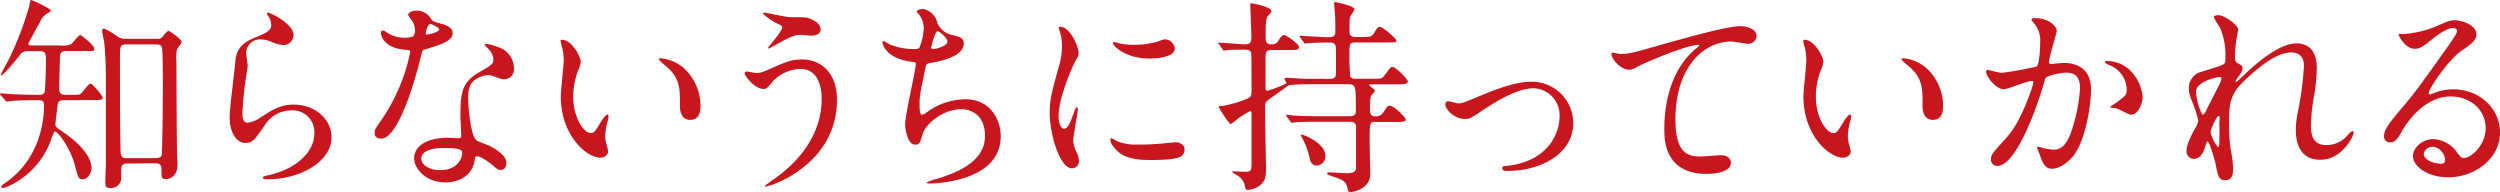
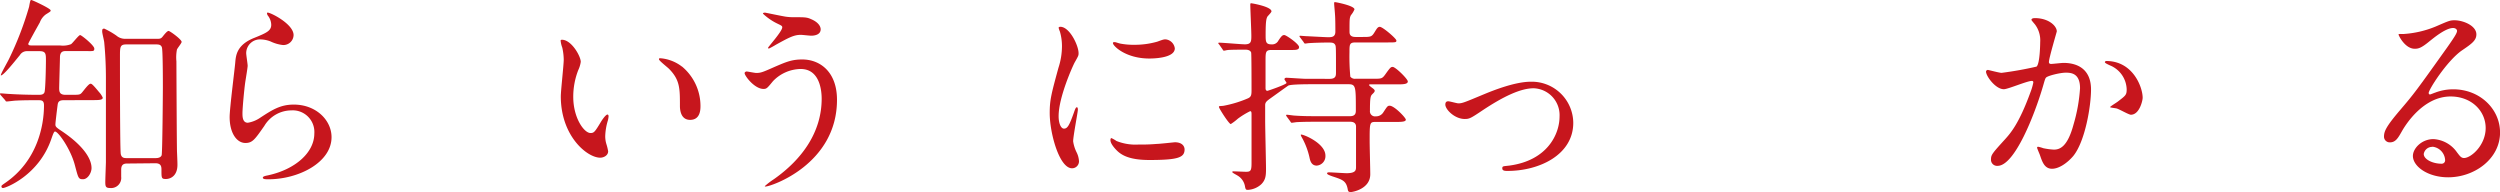
<svg xmlns="http://www.w3.org/2000/svg" width="530.17" height="40.79" viewBox="0 0 530.17 40.79">
  <defs>
    <style>.cls-1{fill:#c7161d;}</style>
  </defs>
  <title>subheadings01</title>
  <g id="レイヤー_2" data-name="レイヤー 2">
    <g id="レイヤー_1-2" data-name="レイヤー 1">
      <path class="cls-1" d="M13.51,21.25c-.84,0-1.19.27-1.28.93s-.48,3.78-.48,4.22.18.62,1.1,1.24c4.22,2.77,6.56,5.67,6.56,8,0,1-.79,2.37-1.81,2.37s-1-.31-1.76-3.12c-.88-3.26-3.47-7-4.18-7-.22,0-.44.61-.79,1.62C8.23,37.19,1.23,39.87.66,39.87a.31.31,0,0,1-.35-.31c0-.22,0-.22.88-.83,6.69-4.63,8.14-12,8.14-16.38,0-1.1-.53-1.1-1.32-1.1-1.41,0-3.13,0-4.71.09-.26,0-1.58.18-1.85.18s-.22-.09-.39-.31l-.88-1A.56.56,0,0,1,0,19.89c0-.09.09-.09.18-.09.26,0,1.62.13,1.93.13,1.32.09,3.7.18,6,.18.52,0,1.1,0,1.32-.53s.31-5.59.31-6.73c0-1.41,0-2-1.37-2H5.81a1.73,1.73,0,0,0-1.59.83C2.9,13.29.75,16,.18,16c0,0,0,0,0-.08,0-.31,1.5-2.91,1.76-3.48a68.27,68.27,0,0,0,4.23-11C6.42,0,6.47,0,6.65,0s4.09,1.8,4.09,2.2c0,.22,0,.22-1,.84A3.68,3.68,0,0,0,8.45,4.75C8.05,5.46,6,9.11,6,9.29c0,.35.31.35,1,.35h5.73a4.79,4.79,0,0,0,2.33-.27c.35-.22,1.63-1.93,1.93-1.93S20,9.64,20,10.3s-.22.53-2.24.53H14c-.48,0-1.19,0-1.28,1.14,0,.4-.17,6.25-.17,6.73,0,.75.09,1.41,1.36,1.41h.93c1.84,0,2.06,0,2.42-.35s1.49-2,1.93-2c.22,0,.36,0,1.81,1.76a4.22,4.22,0,0,1,.79,1.19c0,.52-.84.52-2.29.52ZM26.93,34.68c-.83,0-1.23.35-1.23,1.32,0,.22,0,1.27,0,1.49a2.15,2.15,0,0,1-2.37,2.38c-.88,0-1-.31-1-1.23,0-.66.13-4,.13-4.23V16.55c0-2.2-.09-4.8-.35-7.48,0-.36-.44-2-.44-2.38s0-.62.44-.62a16.65,16.65,0,0,1,2.6,1.5,2.79,2.79,0,0,0,1.84.66h6.69c.62,0,.88,0,1.23-.44.49-.62,1-1.23,1.28-1.23s2.77,1.8,2.77,2.33c0,.26-.92,1.36-1,1.63A8.8,8.8,0,0,0,37.41,13c0,.39.08,18.74.13,19.27.09,2.11.09,2.33.09,2.69,0,2.2-1.32,3-2.47,3-.92,0-.92-.22-.92-1.94,0-.57,0-1.4-1.28-1.4ZM26.8,9.42c-1.36,0-1.36.53-1.36,2.64,0,3.08,0,19.67.17,20.59s.88.88,1.28.88h6.16c.48,0,1.06-.13,1.23-.61s.26-13.51.26-14.31c0-1.18,0-8-.21-8.58s-.71-.61-1.24-.61Z" />
      <path class="cls-1" d="M62.26,7.44A2.16,2.16,0,0,1,60,9.55a8.13,8.13,0,0,1-2.6-.75,6.11,6.11,0,0,0-2.07-.44,2.93,2.93,0,0,0-3.12,2.91c0,.39.31,2.28.31,2.68s-.44,3-.53,3.61c-.22,1.63-.57,5.37-.57,6.47,0,.66,0,2,1.14,2A6.49,6.49,0,0,0,55.13,25c2.69-1.76,4.36-2.82,7.18-2.82,4.71,0,8,3.3,8,6.91,0,5.37-7,8.93-13.38,8.93-.57,0-1.19,0-1.19-.35s1-.44,1.28-.53c5.5-1.23,9.64-4.71,9.64-8.84a4.59,4.59,0,0,0-4.89-4.89,6.7,6.7,0,0,0-5.72,3.3c-2,2.86-2.51,3.61-4,3.61-1.85,0-3.35-2.11-3.35-5.5,0-1.85,1.06-10,1.19-11.57S50.25,9.46,54,8c2.46-1,3.52-1.46,3.52-2.73a3.23,3.23,0,0,0-.75-2c-.09-.18-.22-.44-.09-.58C56.94,2.42,62.26,5,62.26,7.44Z" />
-       <path class="cls-1" d="M88,6.34a3.66,3.66,0,0,0-.61-1.94,9.33,9.33,0,0,1-.84-1.23c0-.53.93-.93,1.81-.93a3.56,3.56,0,0,1,3.16,1.94c.22.31.66.49,2,.84C94.34,5.24,96,5.72,96,7c0,1.68-2.46,2.47-6,3.52-.39.14-.44.27-.83,1.81-.53,2.2-4.32,17.07-8.36,17.07-1.19,0-1.37-.79-1.37-1.23,0-.62.13-.84,1.45-2.73A39.38,39.38,0,0,0,87,11.05c0-.4-.31-.44-1-.49C80.79,10.12,80.79,7,80.79,7s0-.53.3-.53.31,0,1.19.57A6.52,6.52,0,0,0,85.67,8a5.39,5.39,0,0,0,1.94-.27A2.06,2.06,0,0,0,88,6.34Zm12.68,27.54c-.57,3.83-3.92,4.8-6.21,4.8-4.18,0-6.64-2.9-6.64-5.1,0-2.86,3.12-4.36,7.08-4.36.35,0,2,.09,2.29.09s.62,0,.62-.49c0-.66-.18-3.6-.18-4.22,0-4.84.27-7.17,4-9.29,2.73-1.58,3-1.71,3-2.86a3.89,3.89,0,0,0-1.23-2.24c-.4-.35-.58-.53-.58-.71s.14-.21.31-.21a14.09,14.09,0,0,1,2.6.74A4.74,4.74,0,0,1,109,14.52a2.09,2.09,0,0,1-2.07,2.29,3,3,0,0,1-1-.18c-1.67-.61-1.85-.7-2.38-.7a5.32,5.32,0,0,0-3.21,1.32c-1,1-1.06,2.55-1.06,3.65s.45,7.92,1.77,8.85c.39.31,2.46,1,2.86,1.23.92.48,3.47,1.89,3.47,3.52,0,.75-.31,1.54-1.19,1.54-.44,0-.7-.13-1.36-.7-1.19-1.06-3.21-2.42-3.83-2.16C100.77,33.27,100.77,33.44,100.68,33.88Zm-6.34-2.5c-1,0-5,0-5,2.33,0,1,1.32,2.37,4,2.37,4.27,0,4.88-3.34,4.62-4S95.35,31.38,94.34,31.38ZM93.15,6.21c0-.31-1.54-1.11-1.8-1.11-.75,0-1.06,1.81-1.06,1.94a.54.54,0,0,0,.09.27C90.51,7.44,93.15,6.86,93.15,6.21Z" />
      <path class="cls-1" d="M123.16,13.11a6,6,0,0,1-.53,1.76,15.5,15.5,0,0,0-1.06,5.68c0,4.45,2.29,7.66,3.66,7.66.74,0,.92-.22,2.24-2.42.27-.44,1-1.5,1.36-1.5.14,0,.23.18.23.35a4.63,4.63,0,0,1-.14.88,12.51,12.51,0,0,0-.57,3.35,5.65,5.65,0,0,0,.27,1.76,11.13,11.13,0,0,1,.35,1.45c0,.88-.93,1.36-1.68,1.36-2.81,0-8.36-4.62-8.36-13,0-1.23.62-6.65.62-7.79a12.28,12.28,0,0,0-.31-2.55,5.82,5.82,0,0,1-.35-1.5c0-.13.18-.17.26-.17C121.18,8.41,123.16,11.93,123.16,13.11Zm21.47,1a10.91,10.91,0,0,1,3.92,8.4c0,.84-.09,2.91-2.2,2.91s-2.16-2.38-2.16-3c0-3.66,0-5.5-2.33-7.84-.35-.35-2.11-1.71-2.11-2s.17-.22.39-.22A8.59,8.59,0,0,1,144.63,14.13Z" />
      <path class="cls-1" d="M177.5,21.17c0,13.68-14,18.39-15.18,18.39,0,0-.13,0-.13-.09A15.38,15.38,0,0,1,164.12,38c6-4.22,10.13-10,10.13-17.07,0-1.41-.27-6.3-4.45-6.3a8.29,8.29,0,0,0-5.89,2.6c-1.19,1.45-1.33,1.63-2,1.63-1.89,0-4-2.77-4-3.35,0-.22.27-.35.44-.35s1.72.31,2,.31c1,0,1.32-.13,4-1.32,2.47-1.06,3.61-1.54,5.81-1.54C173.94,12.63,177.5,15.27,177.5,21.17Zm-11-17.65a12.16,12.16,0,0,0,2,.13c2.11,0,2.6,0,3.48.4,1.8.75,2.06,1.76,2.06,2.16,0,1.1-1.18,1.36-2,1.36-.35,0-1.89-.18-2.2-.18-1.45,0-2.46.53-5.32,2.11a16.53,16.53,0,0,1-1.46.8.16.16,0,0,1-.17-.18c0-.17,3-3.47,3-4.31,0-.27-.08-.35-.92-.75a12.12,12.12,0,0,1-3.17-2.16c0-.22.35-.22.44-.22S165.89,3.43,166.54,3.52Z" />
-       <path class="cls-1" d="M198.8,4.93a4.38,4.38,0,0,0,2.86,2.42c1.84.44,2.73.66,2.73,1.85,0,2.51-4,3.65-7,4.13-.88.14-1,.36-1.1.93-1.14,5.45-1.32,6.2-1.27,8.09,0,.58,0,2,.52,2a2.08,2.08,0,0,0,.93-.48,14,14,0,0,1,8.23-2.82c5.54,0,7.52,4.62,7.52,7.79,0,7.44-8,9.2-11.53,9.77a27.28,27.28,0,0,1-3.52.31c-.13,0-.66,0-.66-.22a9.64,9.64,0,0,1,2.07-.75c8.76-2.56,10.3-6.21,10.3-9.11,0-5.37-4.14-5.68-4.93-5.68-4.18,0-7.61,3.26-8.19,5-.7,2.24-.74,2.51-1.67,2.51-1.8,0-2.15-3.83-2.15-4.23,0-2.07,2.28-11.66,2.28-12.89,0-.35-.08-.35-.83-.44-5.59-.66-6.25-3.87-6.25-4.09s.09-.31.22-.31,1.27.7,1.54.79a13.12,13.12,0,0,0,5.24.88c.52,0,.7-.09.88-.35a13.18,13.18,0,0,0,.88-4,5,5,0,0,0-1-2.95c-.35-.4-.49-.53-.49-.66,0-.35,1.1-.53,1.32-.53A3.87,3.87,0,0,1,198.8,4.93Zm-1.32,5.15c0,.26.26.31.44.31.66,0,3-.66,3-1.55S199.1,6.6,198.84,6.6C198.27,6.6,197.48,10,197.48,10.08Z" />
      <path class="cls-1" d="M225.64,27.28c.74,0,1.14-.7,2.11-3.43.26-.75.4-1.1.62-1.1s.21.44.21.53c0,.48-1,5.63-1,6.69a7.76,7.76,0,0,0,.71,2.29,4.83,4.83,0,0,1,.53,1.93,1.48,1.48,0,0,1-1.46,1.5c-2.73,0-4.75-7.48-4.75-11.71,0-2.81.35-4.09,1.85-9.59a14.88,14.88,0,0,0,.75-4.58,11,11,0,0,0-.44-3.12,4.92,4.92,0,0,1-.27-.79c0-.14.18-.22.35-.22,2,0,3.88,4,3.88,5.59,0,.48,0,.52-.84,2-.48.92-3.39,7.39-3.39,11.35C224.49,26,224.93,27.28,225.64,27.28Zm25.57,4.4c0,1.72-1.33,2.25-7.49,2.25-4.31,0-5.94-1.1-6.86-2-.22-.22-1.37-1.37-1.37-2.2,0-.09,0-.44.22-.44a7.2,7.2,0,0,1,1.06.61,10.84,10.84,0,0,0,4.71.75,37.31,37.31,0,0,0,3.83-.13c.61,0,3.69-.35,3.87-.35C250.85,30.19,251.21,31.16,251.21,31.68Zm-2.07-21.43c0,2.16-4.89,2.16-5.42,2.16-5,0-7.7-2.68-7.7-3.26,0-.08,0-.22.31-.22s.66.18,1.23.31a15,15,0,0,0,3,.26,17.46,17.46,0,0,0,4.85-.66c1.32-.48,1.45-.52,1.89-.48A2.2,2.2,0,0,1,249.14,10.25Z" />
      <path class="cls-1" d="M282,16.72c1.32,0,1.32-.7,1.32-1.41,0-4.88,0-5.41-.13-5.72-.26-.57-.7-.57-1.63-.57s-3,.05-4,.13c-.13,0-.66.09-.79.09s-.22-.13-.31-.31l-.75-1c-.13-.17-.13-.22-.13-.26s.05-.09.13-.09,1.15.09,1.32.09,4.05.22,4.58.22c.75,0,1.58,0,1.58-1.19,0-.53,0-2.86-.08-3.61,0-.35-.18-2-.18-2.38,0-.13,0-.26.18-.26s4.13.75,4.13,1.54a4.78,4.78,0,0,1-.75,1.23c-.3.57-.3.88-.3,3.44,0,.43,0,1.18,1.27,1.18h1.41c1.72,0,2,0,2.55-.88s.75-1.27,1.19-1.27c.62,0,3.52,2.5,3.52,2.9S296,9,294.24,9h-6.78c-1.28,0-1.28.44-1.28,2.07a46.28,46.28,0,0,0,.18,5.19,1.22,1.22,0,0,0,1.1.44h3.74c1.72,0,1.89,0,2.51-.83,1.1-1.54,1.23-1.68,1.63-1.68.61,0,3.21,2.56,3.21,3.08s-.75.62-2,.62h-5.9c-.17,0-.31,0-.31.13s.27.31.49.49c.48.35.7.52.7.74s-.17.4-.53.75-.48.75-.48,3.52a1.07,1.07,0,0,0,1.23,1.15,1.79,1.79,0,0,0,1.63-.88c.79-1.19.88-1.37,1.32-1.37,1,0,3.43,2.56,3.43,2.95s-.61.49-2,.49h-4.4c-1.27,0-1.27.13-1.27,4.09,0,1.1.13,6,.13,7,0,3.17-3.83,3.78-4.1,3.78-.52,0-.61-.13-.7-.7-.35-1.72-1.14-1.94-3.26-2.64-.61-.22-1.1-.4-1.1-.62s.31-.22.44-.22c.58,0,3.17.18,3.7.18,1.94,0,2-.66,2-1.32,0-1.37,0-8.49,0-8.67-.08-.92-1-.92-1.27-.92h-6.91c-1.06,0-2.86,0-4.36.08-.13,0-1,.14-1.1.14s-.22-.14-.31-.31l-.74-1c-.14-.22-.14-.22-.14-.27s.05-.13.14-.13c.26,0,1.4.18,1.62.18,1.77.13,3.35.13,5.06.13h6.74c1.23,0,1.23-.79,1.23-1.23,0-5.11,0-5.55-1.63-5.55h-7.13c-1.36,0-5.15,0-5.59.31-.88.61-2.64,1.89-4,2.86-.52.4-.88.66-.88,1.27v3.26c0,1.63.18,8.8.18,10.26s-.09,2.33-1,3.25a4.55,4.55,0,0,1-2.78,1.19c-.43,0-.52,0-.66-.62a3.3,3.3,0,0,0-1.62-2.42c-.18-.13-1.1-.57-1.1-.74s.26-.14.3-.14c.45,0,2.25.09,2.6.09,1,0,1.19-.22,1.19-1.85,0-.92,0-9.59,0-10.16s0-.84-.3-.84a16.87,16.87,0,0,0-2.6,1.59,11.5,11.5,0,0,1-1.5,1.14c-.39,0-2.51-3.35-2.51-3.61s.09-.17.93-.26a24.4,24.4,0,0,0,5.23-1.59c.67-.31.75-.7.75-1.71s0-7.75-.08-8c-.22-.61-1-.61-1.28-.61s-3.17,0-3.7.08c-.13,0-.66.14-.79.14s-.22-.14-.31-.31l-.7-1c-.18-.17-.18-.21-.18-.26a.12.12,0,0,1,.13-.13c.88,0,4.71.35,5.5.35,1.33,0,1.37-.62,1.37-1.8S265.15,2,265.15,1c0-.13,0-.31.17-.31s4.32.71,4.32,1.72c0,.22-.8,1-.88,1.14-.18.4-.36.75-.36,3.79,0,1.45,0,2.07,1.24,2.07a1.5,1.5,0,0,0,1.49-.84c.62-.92.84-1.14,1.23-1.14s3.13,1.89,3.13,2.55-.75.62-2,.62h-3.83c-1.28,0-1.28.44-1.28,2.37,0,.88,0,5.06,0,5.72,0,.31.09.57.4.57.13,0,4.05-1.36,4.05-1.67,0-.13-.44-.66-.44-.79s.13-.31.39-.31c.44,0,3.44.22,4.05.22ZM281.08,33a2,2,0,0,1-1.85,2.12c-1.06,0-1.36-.93-1.5-1.59A15.64,15.64,0,0,0,276,29c-.09-.18-.17-.35-.13-.44C276,28.3,281.08,30.28,281.08,33Z" />
      <path class="cls-1" d="M306.51,22.18c0-.53.26-.7.61-.7s1.85.44,2.16.44c.84,0,1.32-.22,5.59-2,1.71-.7,6.38-2.59,9.77-2.59a8.8,8.8,0,0,1,9,8.71c0,6.78-7.18,10.21-13.95,10.21-.44,0-1.1,0-1.1-.53s.17-.44,1.54-.61c8.05-1.1,10.6-6.69,10.6-10.39a5.7,5.7,0,0,0-5.5-6c-2.77,0-6.42,1.76-10.74,4.62-2.55,1.71-2.86,1.89-3.83,1.89C308.53,25.26,306.51,23.24,306.51,22.18Z" />
-       <path class="cls-1" d="M343.51,11.44c1.89,0,2.55-.17,8.58-1.89,3.92-1.1,14-4,16.9-4,1.54,0,3.52.62,3.52,2.11a1.75,1.75,0,0,1-1.76,1.63c-.57,0-3.08-.49-3.61-.49-5.59,0-11.83,5.15-11.83,16.51,0,7.39,2.77,7.87,5.36,7.87.66,0,3.83-.26,4.19-.26,1.36,0,2.2.57,2.2,1.63,0,2.33-4.85,2.33-5.11,2.33-9,0-9-7.35-9-9.42s0-11.26,6.42-16.94a7.44,7.44,0,0,0,1.06-.92c0-.09-.18-.09-.26-.09-2.51,0-11.67,3.92-13.07,4.71a3.23,3.23,0,0,1-1.54.57c-2.2,0-4.27-2.95-3.74-3.56C342,11.05,343.29,11.44,343.51,11.44Z" />
-       <path class="cls-1" d="M386.68,13.11a6,6,0,0,1-.53,1.76,15.5,15.5,0,0,0-1.06,5.68c0,4.45,2.29,7.66,3.65,7.66.75,0,.93-.22,2.25-2.42.26-.44,1-1.5,1.36-1.5.14,0,.22.18.22.35a4.65,4.65,0,0,1-.13.88,12.51,12.51,0,0,0-.57,3.35,6,6,0,0,0,.26,1.76,11.49,11.49,0,0,1,.36,1.45c0,.88-.93,1.36-1.68,1.36-2.81,0-8.36-4.62-8.36-13,0-1.23.62-6.65.62-7.79a12.28,12.28,0,0,0-.31-2.55,5.82,5.82,0,0,1-.35-1.5c0-.13.17-.17.26-.17C384.7,8.41,386.68,11.93,386.68,13.11Zm21.47,1a10.91,10.91,0,0,1,3.92,8.4c0,.84-.09,2.91-2.2,2.91s-2.16-2.38-2.16-3c0-3.66,0-5.5-2.33-7.84-.35-.35-2.11-1.71-2.11-2s.17-.22.39-.22A8.59,8.59,0,0,1,408.15,14.13Z" />
      <path class="cls-1" d="M421.17,15.18a.39.39,0,0,1,.4-.35c.13,0,2.42.62,2.9.62a74.86,74.86,0,0,0,7.4-1.32c.75-.53.79-5,.79-5.2a5.59,5.59,0,0,0-1.1-3.74c-.66-.79-.75-.88-.75-1,0-.31.53-.35.7-.35,2.95,0,4.67,1.67,4.67,2.82,0,.08-1.67,5.67-1.67,6.51,0,.26.17.39.48.39s2.25-.22,2.6-.22c3.3,0,5.85,1.59,5.85,5.64,0,3.47-1.23,11-3.78,14.12-1.24,1.45-3,2.69-4.49,2.69-1.67,0-2.12-1.63-2.6-3-.09-.22-.57-1.36-.57-1.45a.21.21,0,0,1,.22-.22,7.39,7.39,0,0,1,1.1.31,14.49,14.49,0,0,0,2.24.3c1.28,0,2.91-.61,4.18-5.36a34.68,34.68,0,0,0,1.37-7.66c0-3.08-1.76-3.3-3-3.3s-3.91.66-4.22,1.06c-.18.21-.22.39-.66,1.89-1.76,6-6,16.81-9.6,16.81a1.29,1.29,0,0,1-1.4-1.41c0-.93.3-1.28,2.94-4.18,1.19-1.32,3-3.35,5.42-10a12.27,12.27,0,0,0,.61-2.07c0-.13,0-.35-.31-.35-1,0-5.06,1.76-5.94,1.76C423.2,18.92,421.17,16.15,421.17,15.18Zm30.72,9.15c-.44,0-2.46-1.18-3-1.32-.22-.08-1.41-.17-1.41-.3s1.45-1,1.72-1.23c1.62-1.24,1.8-1.37,1.8-2.56a5.66,5.66,0,0,0-3.56-5.06c-.36-.17-1.06-.48-1.06-.66s.18-.26.31-.26c5.63,0,7.7,5.54,7.7,7.79C454.4,21.25,453.74,24.33,451.89,24.33Z" />
-       <path class="cls-1" d="M474.63,6.21c0,.35-.39,2.28-.43,2.68a28.21,28.21,0,0,0-.23,3.17c0,.92.14,1.14.93,1.54.39.22.66.44.66.88a2.14,2.14,0,0,1-.4,1.14c-.92,1.28-1.05,1.46-1.05,1.59a.12.12,0,0,0,.13.13c.09,0,.22-.09,1.1-.92C477.63,14.21,483,9.2,487,9.2c3,0,4.32,2.11,4.32,5.23a38.73,38.73,0,0,1-.53,5.64,38.14,38.14,0,0,0-.71,6.6c0,1.71.27,4.09,3.26,4.09a5.86,5.86,0,0,0,4.62-2.2c.31-.35.71-.75.93-.75s.26.22.26.35c0,.62-2.42,5.72-7.08,5.72-5.2,0-5.2-5.23-5.2-6.42a19.07,19.07,0,0,1,.53-4.14,72.69,72.69,0,0,0,1.19-9.19c0-.8,0-3-2.73-3-3.12,0-6.86,3.12-9.77,5.85s-3.39,4.58-3.39,9a41.86,41.86,0,0,0,.35,5.68,25.61,25.61,0,0,1,.53,4.09c0,1.46-.35,2.47-1.71,2.47s-1.54-1-2-3.35c-.09-.57-1.28-4.84-1.72-4.84-.18,0-.22.13-.53,1.19-.39,1.32-1.1,2.47-2.42,2.47A1.61,1.61,0,0,1,463.68,32c0-1.54,1.49-4.14,1.93-4.93a4.09,4.09,0,0,0,.58-1.45,23.25,23.25,0,0,0-1-3.31c-1-2.46-1-2.77-1-3.52a3.55,3.55,0,0,1,2.2-3.43c3-.92,4.71-1.41,5.24-1.8.26-.18.31-.49.31-1.28a14.69,14.69,0,0,0-1.15-6.42,19.09,19.09,0,0,1-1.32-2.2c0-.4.71-.44,1-.44C471.91,3.26,474.63,5.41,474.63,6.21Zm-4,10.12c-.35,0-4.92.92-4.92,3.12,0,1.54,1.05,4.84,1.45,4.84.17,0,.39-.26.48-.44s2.47-4.84,2.69-5.28a6.11,6.11,0,0,0,.79-2A.48.48,0,0,0,470.67,16.33Zm0,10.21c0-.22.09-1.46.09-1.54s0-.4-.22-.4c-.44,0-1.71,2.9-1.71,3.39a7.18,7.18,0,0,0,1.54,3.17C470.67,31.16,470.67,30.85,470.67,26.54Z" />
      <path class="cls-1" d="M527.13,27.15c0-3.61-3-6.69-7.44-6.69-5.81,0-9.55,6-10.34,7.4s-1.32,2.33-2.51,2.33A1.21,1.21,0,0,1,505.57,29c0-1.1.35-2.07,3.47-5.72,2.86-3.35,3.3-3.92,9.95-13.25,1.45-2.07,2.07-3,2.07-3.48,0-.3-.31-.61-.84-.61-1.63,0-4.22,2.2-5,2.81-1.76,1.46-2.38,1.59-3.13,1.59-2.07,0-3.43-2.82-3.43-3s.13-.13,1.06-.13a21.34,21.34,0,0,0,6.82-1.59c2.73-1.18,3-1.32,4-1.32,1.76,0,4.62,1.11,4.62,3,0,1.28-1,2-3.12,3.43-3.17,2.25-7,8.28-7,9,0,.14.13.31.26.31s.84-.31,1.1-.39a10.62,10.62,0,0,1,3.87-.71c5.64,0,9.91,4.18,9.91,9.16,0,5.59-5.42,9.5-11,9.5-4.35,0-7.48-2.33-7.48-4.53,0-1.59,1.85-3.57,4.36-3.57a6.53,6.53,0,0,1,5,2.82c.61.79.88,1.19,1.49,1.19C524.05,33.49,527.13,30.8,527.13,27.15Zm-11.31,4A1.8,1.8,0,0,0,514,32.65c0,1.15,1.89,2.07,3.79,2.07a.72.72,0,0,0,.74-.79A3,3,0,0,0,515.82,31.11Z" />
    </g>
  </g>
</svg>